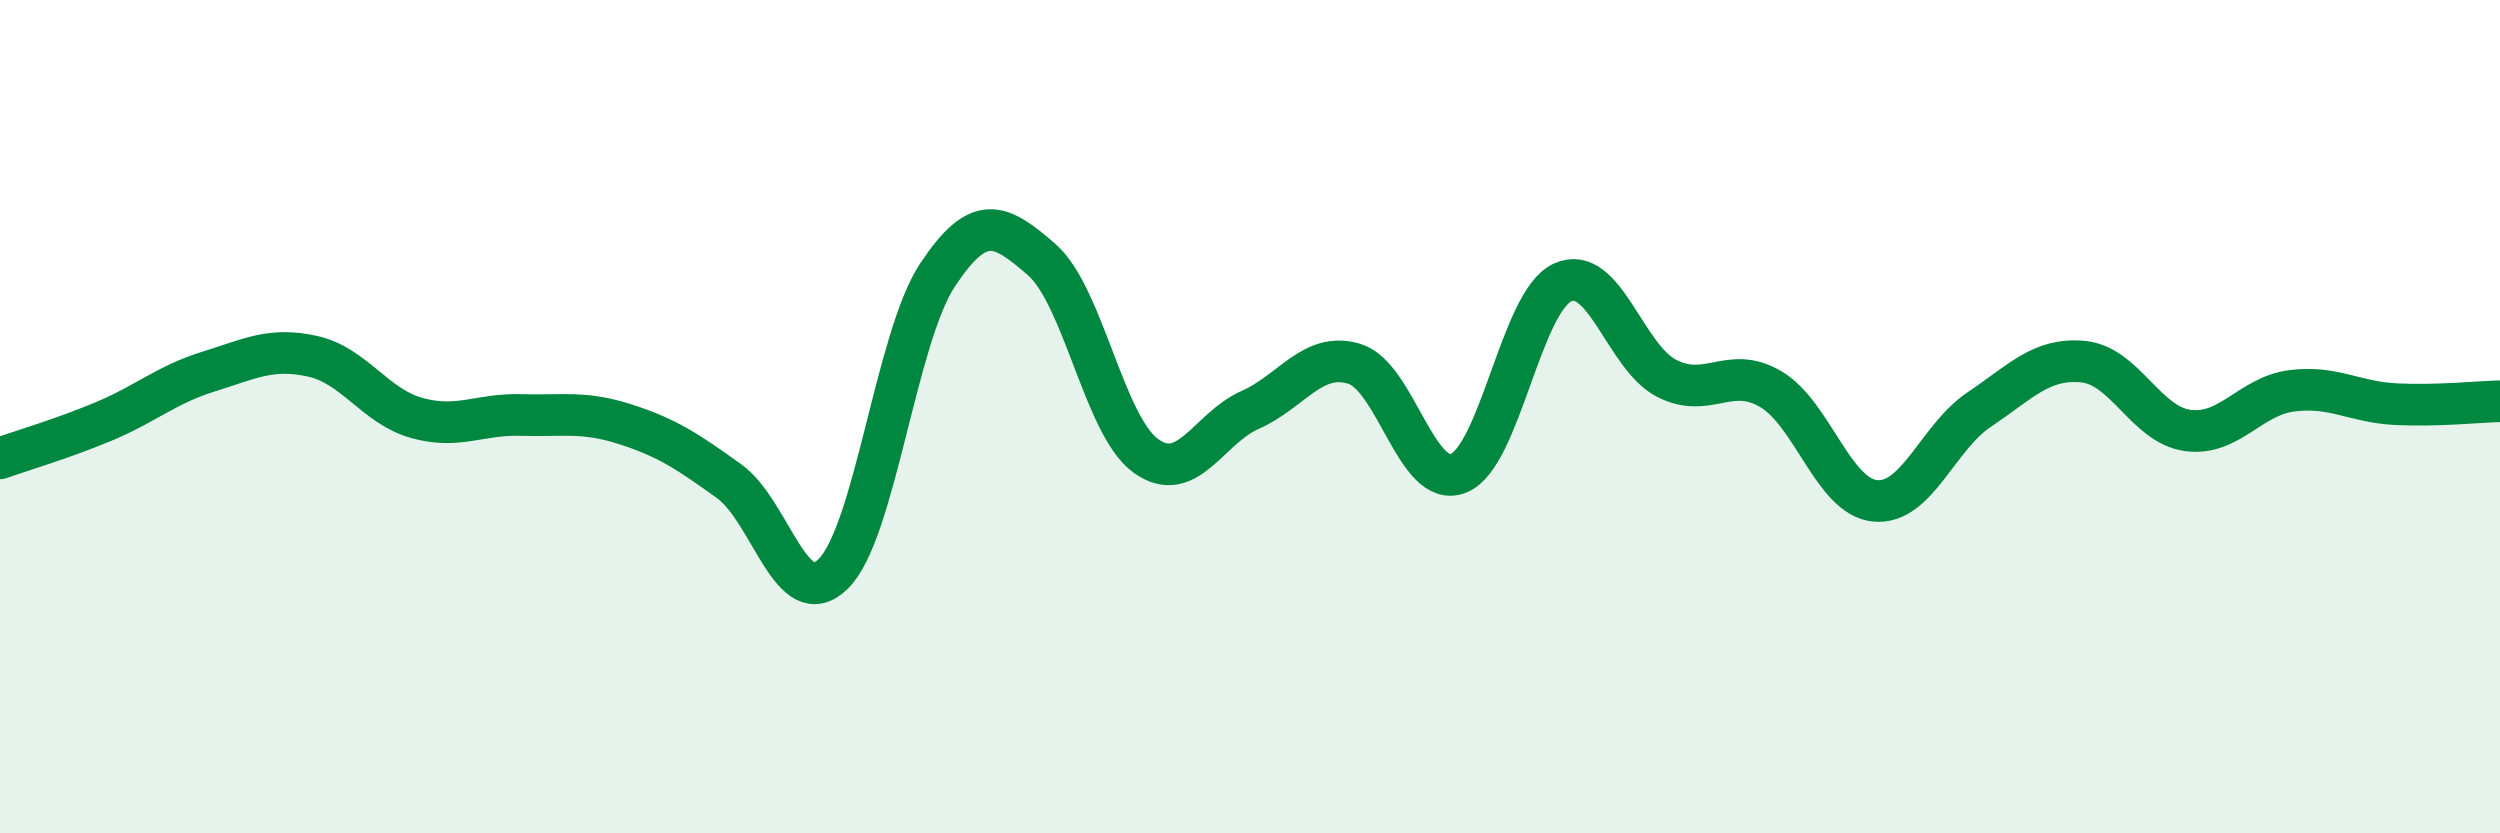
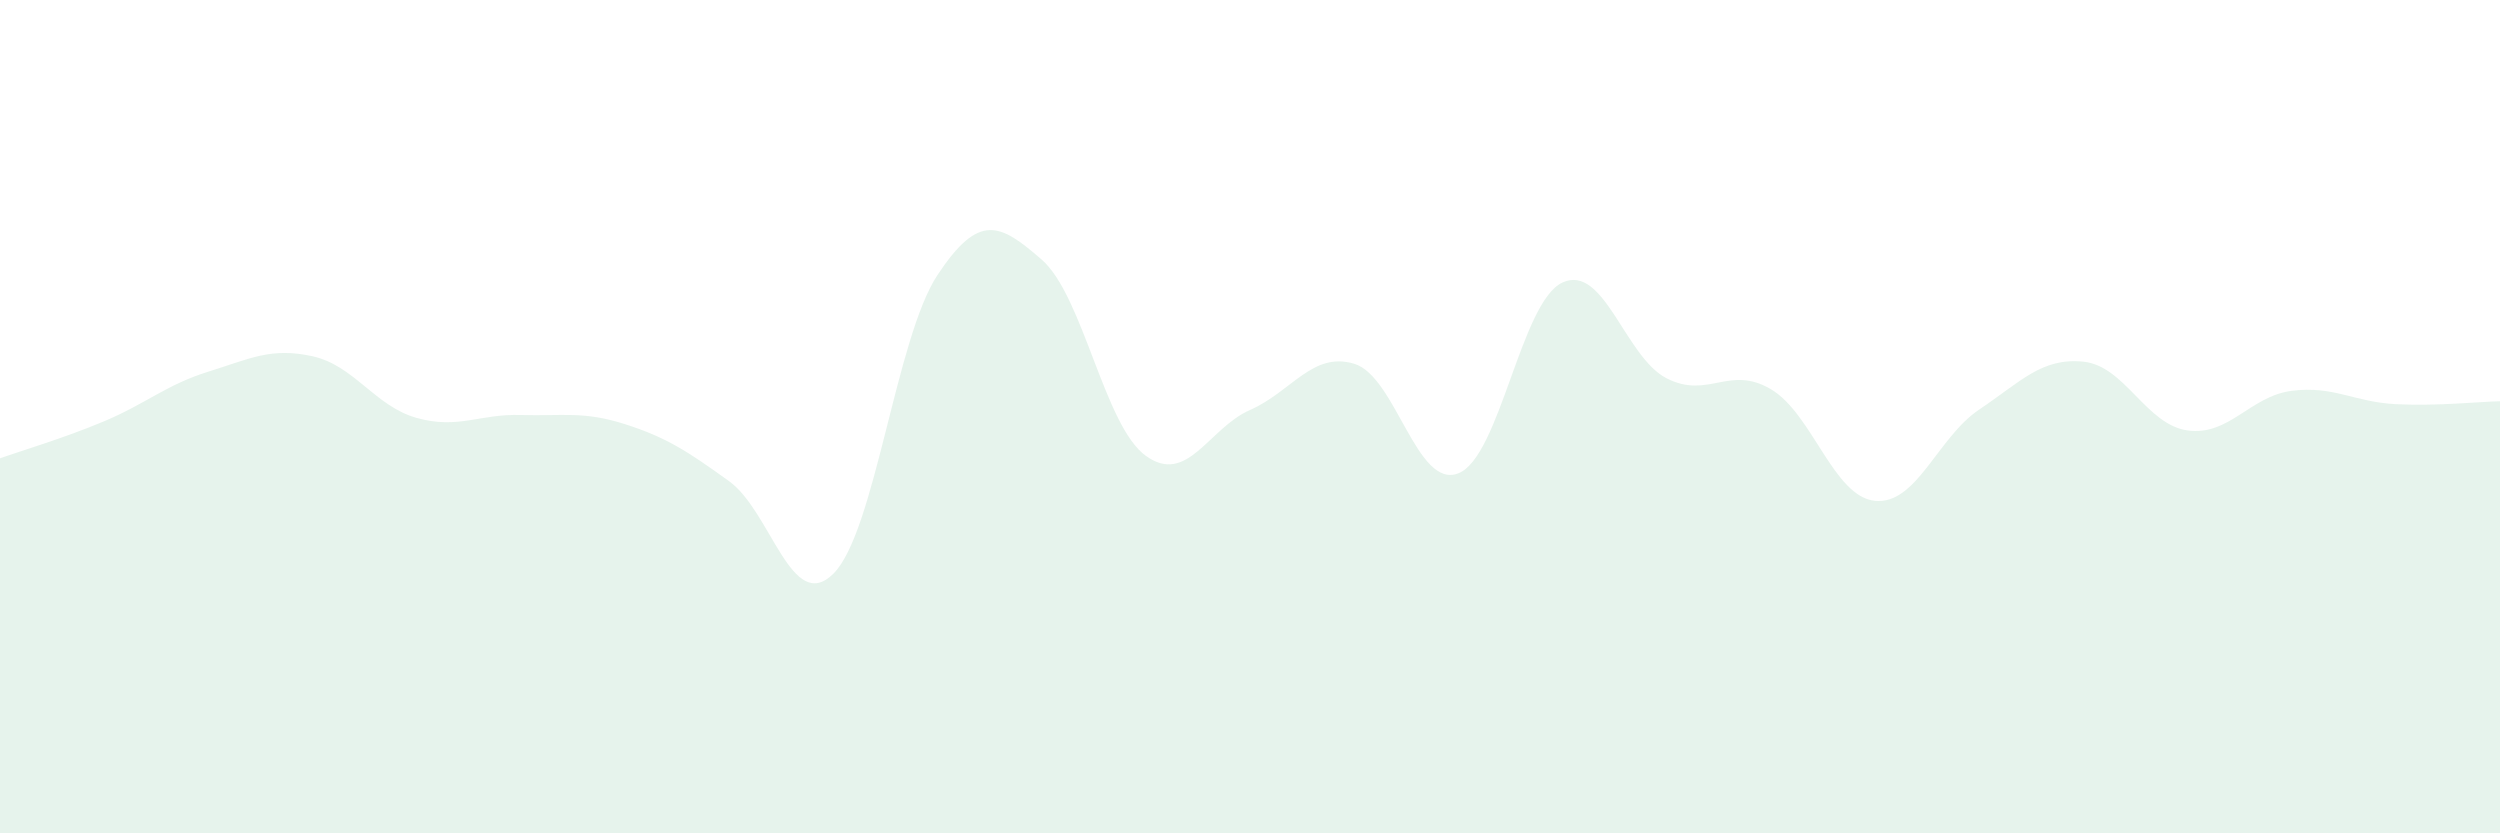
<svg xmlns="http://www.w3.org/2000/svg" width="60" height="20" viewBox="0 0 60 20">
  <path d="M 0,11 C 0.5,10.82 1.5,10.53 2.5,10.11 C 3.5,9.69 4,9.23 5,8.92 C 6,8.61 6.5,8.33 7.5,8.55 C 8.5,8.77 9,9.75 10,10.03 C 11,10.31 11.5,9.93 12.5,9.96 C 13.5,9.99 14,9.86 15,10.18 C 16,10.5 16.5,10.83 17.5,11.55 C 18.5,12.27 19,14.76 20,13.77 C 21,12.78 21.5,8.11 22.5,6.6 C 23.5,5.09 24,5.36 25,6.23 C 26,7.1 26.5,10.22 27.5,10.94 C 28.5,11.66 29,10.28 30,9.84 C 31,9.4 31.5,8.43 32.5,8.73 C 33.5,9.03 34,11.75 35,11.36 C 36,10.97 36.5,7.24 37.5,6.78 C 38.5,6.32 39,8.57 40,9.08 C 41,9.59 41.5,8.75 42.5,9.34 C 43.5,9.93 44,11.92 45,12.02 C 46,12.12 46.5,10.5 47.5,9.83 C 48.5,9.16 49,8.58 50,8.68 C 51,8.78 51.5,10.19 52.5,10.33 C 53.5,10.47 54,9.51 55,9.38 C 56,9.25 56.5,9.65 57.5,9.7 C 58.5,9.75 59.5,9.64 60,9.63L60 20L0 20Z" fill="#008740" opacity="0.1" stroke-linecap="round" stroke-linejoin="round" />
-   <path d="M 0,11 C 0.5,10.82 1.5,10.53 2.5,10.11 C 3.5,9.69 4,9.23 5,8.92 C 6,8.61 6.5,8.33 7.5,8.55 C 8.5,8.77 9,9.75 10,10.03 C 11,10.31 11.5,9.93 12.5,9.96 C 13.5,9.99 14,9.86 15,10.18 C 16,10.5 16.5,10.83 17.5,11.55 C 18.5,12.27 19,14.76 20,13.77 C 21,12.78 21.5,8.11 22.5,6.6 C 23.5,5.09 24,5.36 25,6.23 C 26,7.1 26.5,10.22 27.5,10.94 C 28.5,11.66 29,10.28 30,9.84 C 31,9.4 31.5,8.43 32.5,8.73 C 33.5,9.03 34,11.75 35,11.36 C 36,10.97 36.5,7.24 37.5,6.78 C 38.5,6.32 39,8.57 40,9.08 C 41,9.59 41.5,8.75 42.5,9.34 C 43.5,9.93 44,11.92 45,12.02 C 46,12.12 46.5,10.5 47.5,9.83 C 48.5,9.16 49,8.58 50,8.68 C 51,8.78 51.5,10.19 52.5,10.33 C 53.5,10.47 54,9.51 55,9.38 C 56,9.25 56.5,9.65 57.5,9.7 C 58.5,9.75 59.5,9.64 60,9.63" stroke="#008740" stroke-width="1" fill="none" stroke-linecap="round" stroke-linejoin="round" />
</svg>